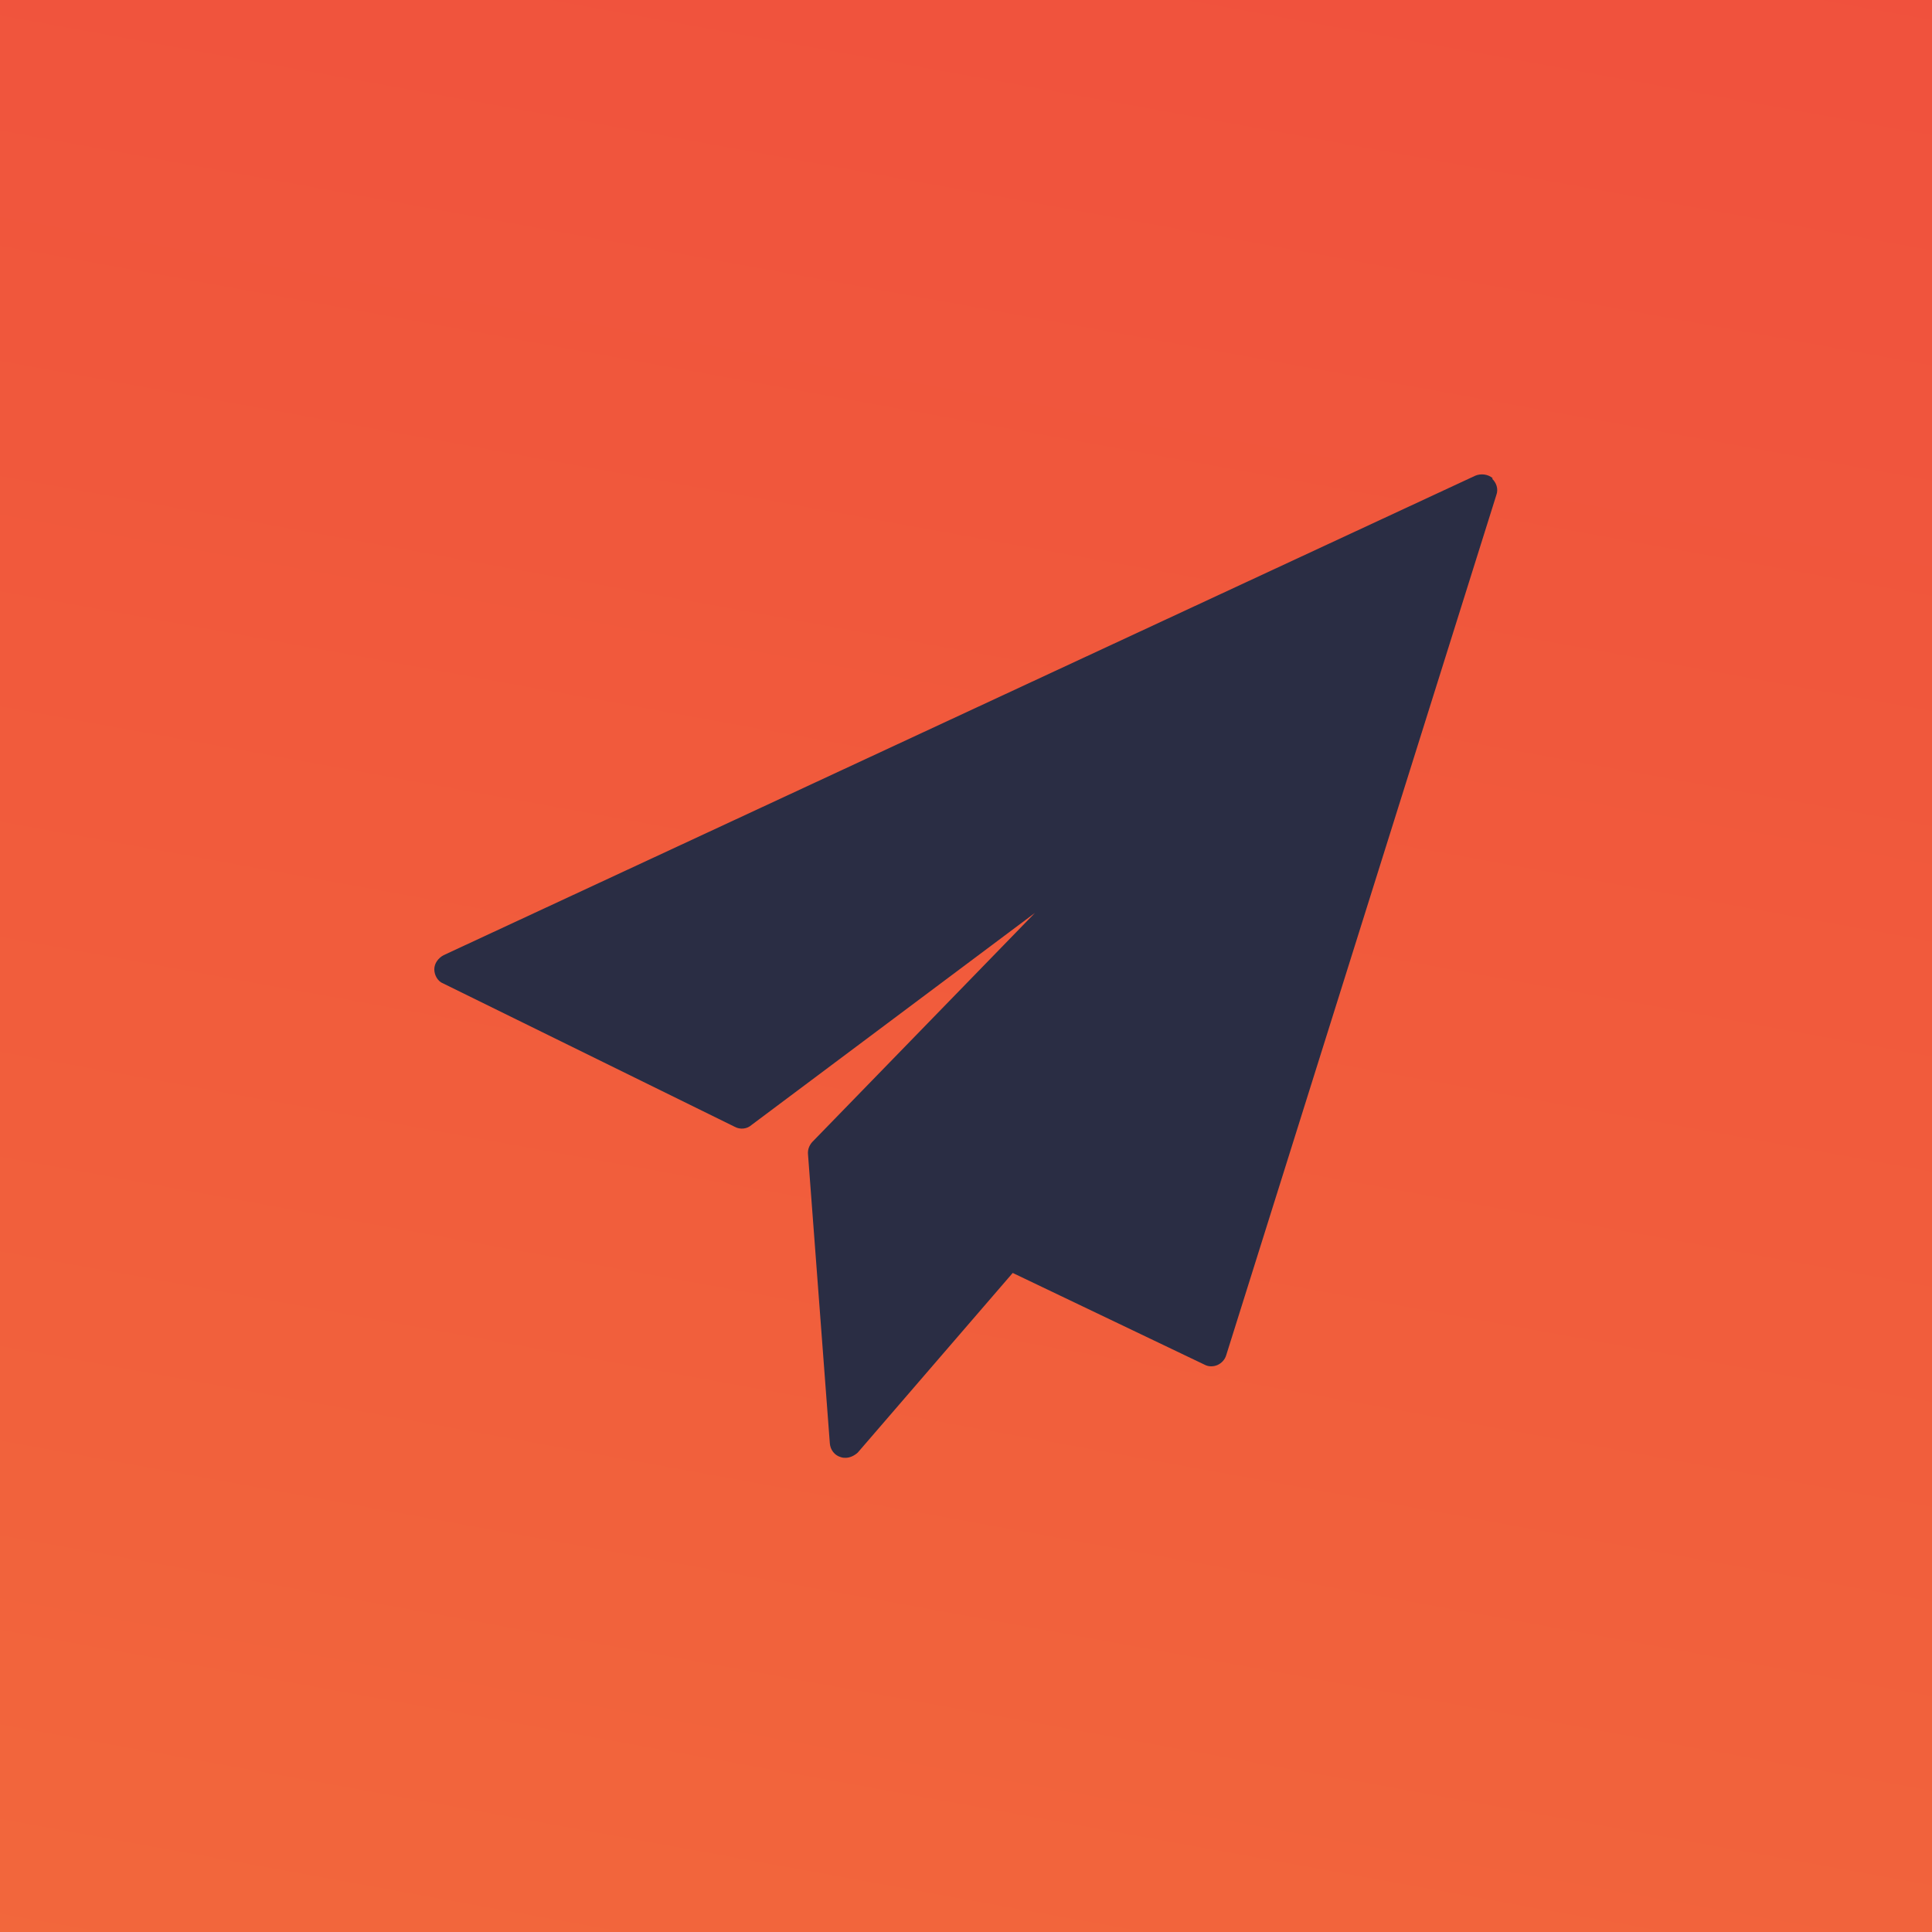
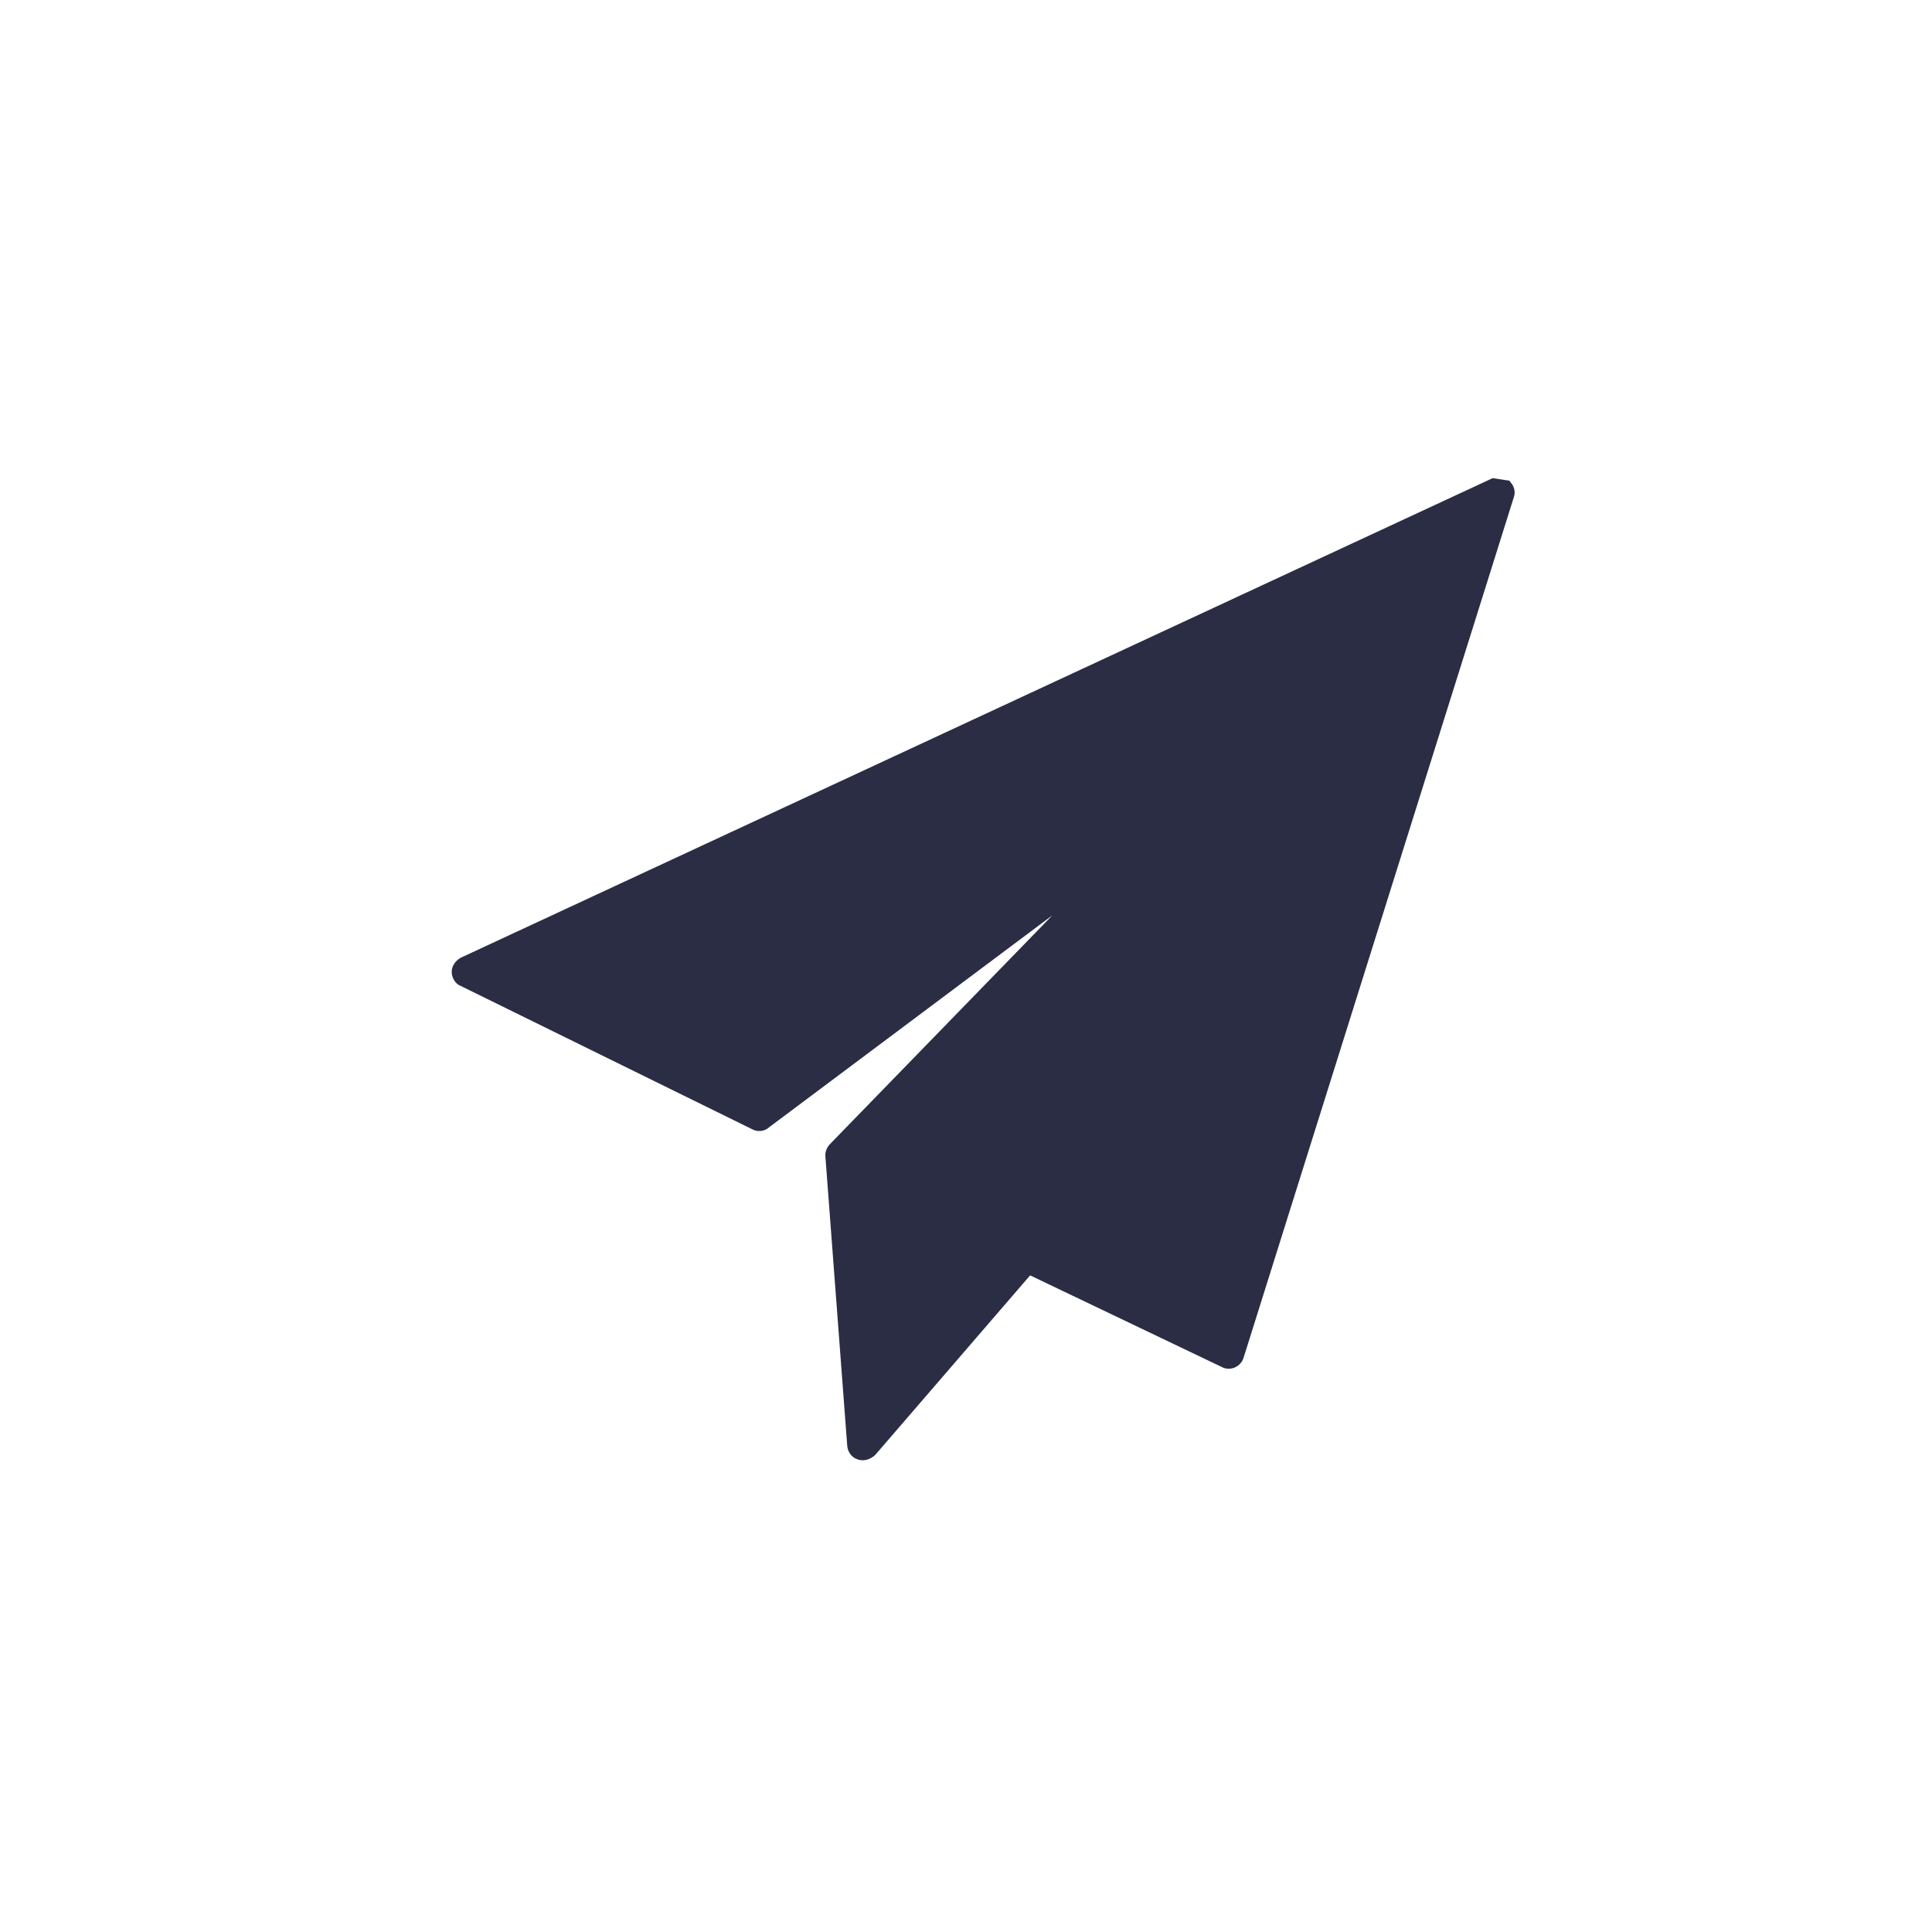
<svg xmlns="http://www.w3.org/2000/svg" xml:space="preserve" width="16.933mm" height="16.933mm" version="1.1" style="shape-rendering:geometricPrecision; text-rendering:geometricPrecision; image-rendering:optimizeQuality; fill-rule:evenodd; clip-rule:evenodd" viewBox="0 0 87.68 87.68">
  <defs>
    <style type="text/css">
   
    .fil1 {fill:#2A2D44}
    .fil0 {fill:url(#id0)}
   
  </style>
    <linearGradient id="id0" gradientUnits="userSpaceOnUse" x1="17.95" y1="186.68" x2="69.74" y2="-99">
      <stop offset="0" style="stop-opacity:1; stop-color:#F47D3B" />
      <stop offset="0.451" style="stop-opacity:1; stop-color:#F15E3C" />
      <stop offset="1" style="stop-opacity:1; stop-color:#EE3F3E" />
    </linearGradient>
  </defs>
  <g id="Camada_x0020_1">
-     <polygon class="fil0" points="-0,87.68 87.68,87.68 87.68,0 -0,0 " />
-   </g>
+     </g>
  <g id="Camada_x0020_1_0">
-     <path class="fil1" d="M67.74 21.7c-0.21,-0.18 -0.53,-0.22 -0.79,-0.11l-46.82 21.76c-0.24,0.13 -0.42,0.37 -0.42,0.64 0,0.27 0.16,0.55 0.4,0.64l13.24 6.51c0.24,0.13 0.55,0.1 0.75,-0.08l12.87 -9.63 -10.11 10.4c-0.14,0.16 -0.21,0.35 -0.19,0.56l0.99 13.11c0.02,0.29 0.21,0.55 0.5,0.63 0.08,0.03 0.16,0.03 0.22,0.03 0.19,0 0.4,-0.1 0.55,-0.24l7.03 -8.15 8.7 4.16c0.18,0.1 0.4,0.1 0.59,0.02 0.18,-0.08 0.34,-0.24 0.4,-0.45l12.26 -39.04c0.1,-0.27 0,-0.56 -0.21,-0.75l0.02 0.02 0.02 -0.02z" />
+     <path class="fil1" d="M67.74 21.7l-46.82 21.76c-0.24,0.13 -0.42,0.37 -0.42,0.64 0,0.27 0.16,0.55 0.4,0.64l13.24 6.51c0.24,0.13 0.55,0.1 0.75,-0.08l12.87 -9.63 -10.11 10.4c-0.14,0.16 -0.21,0.35 -0.19,0.56l0.99 13.11c0.02,0.29 0.21,0.55 0.5,0.63 0.08,0.03 0.16,0.03 0.22,0.03 0.19,0 0.4,-0.1 0.55,-0.24l7.03 -8.15 8.7 4.16c0.18,0.1 0.4,0.1 0.59,0.02 0.18,-0.08 0.34,-0.24 0.4,-0.45l12.26 -39.04c0.1,-0.27 0,-0.56 -0.21,-0.75l0.02 0.02 0.02 -0.02z" />
  </g>
</svg>